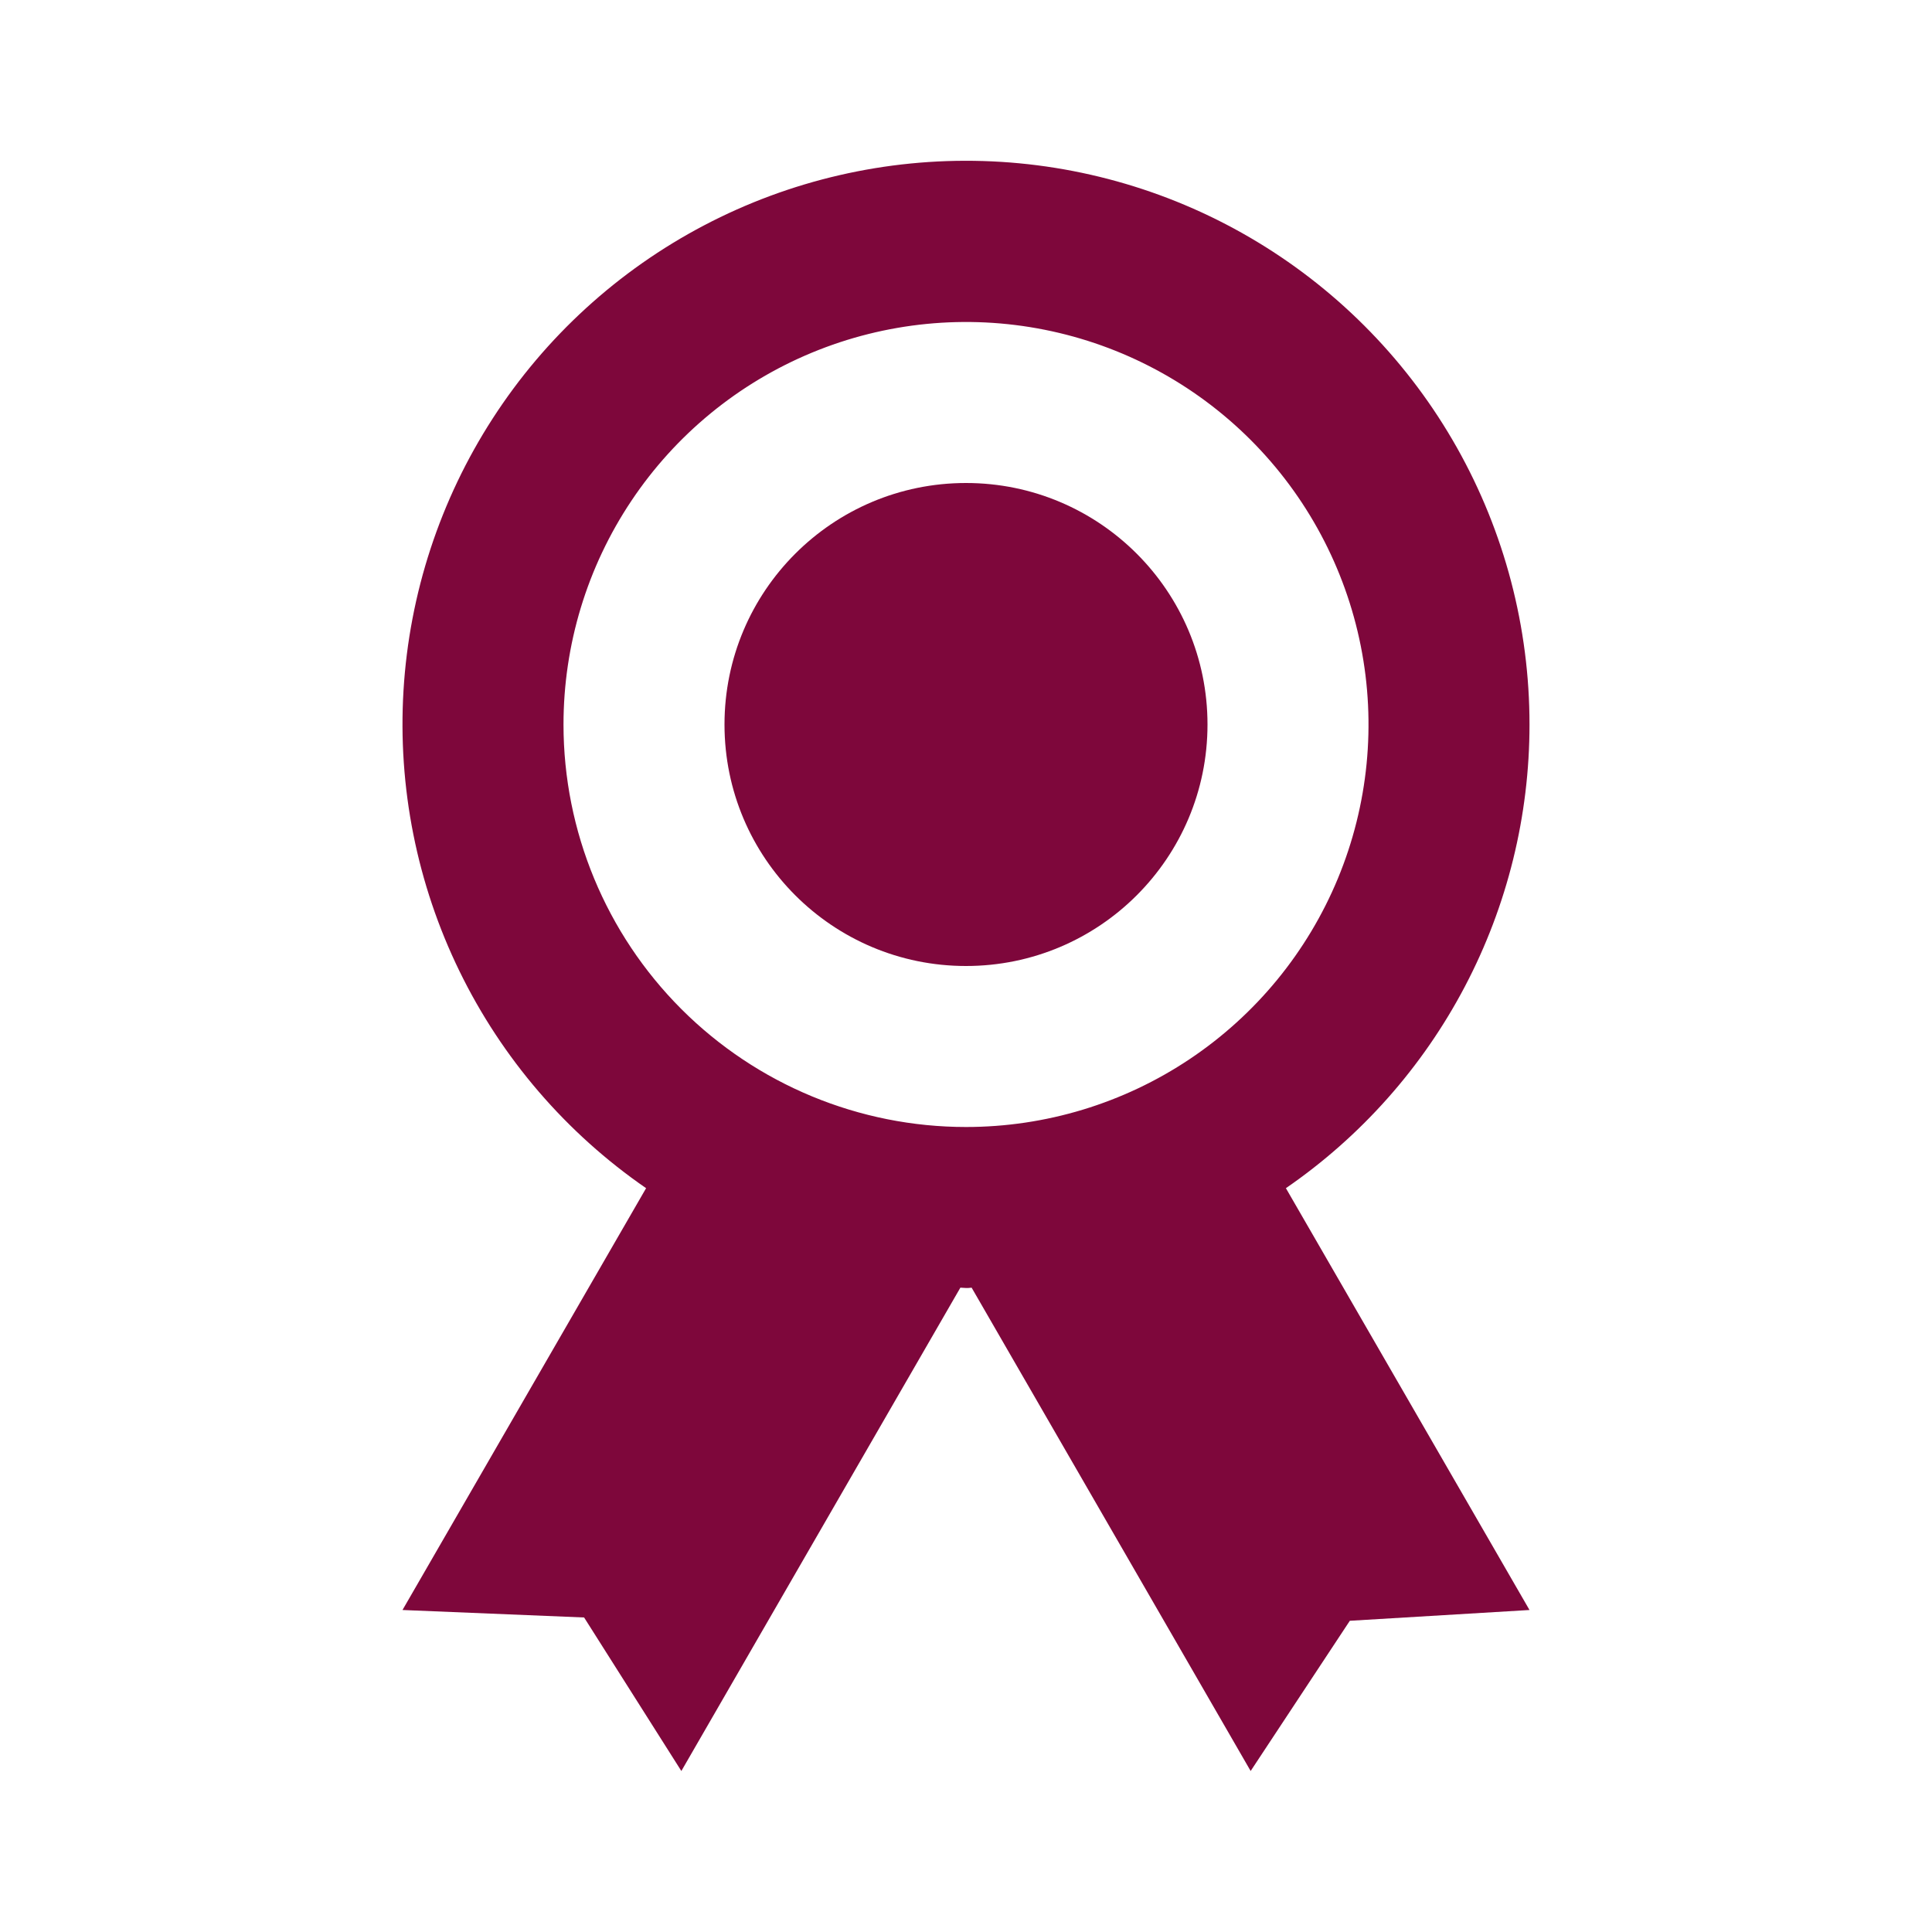
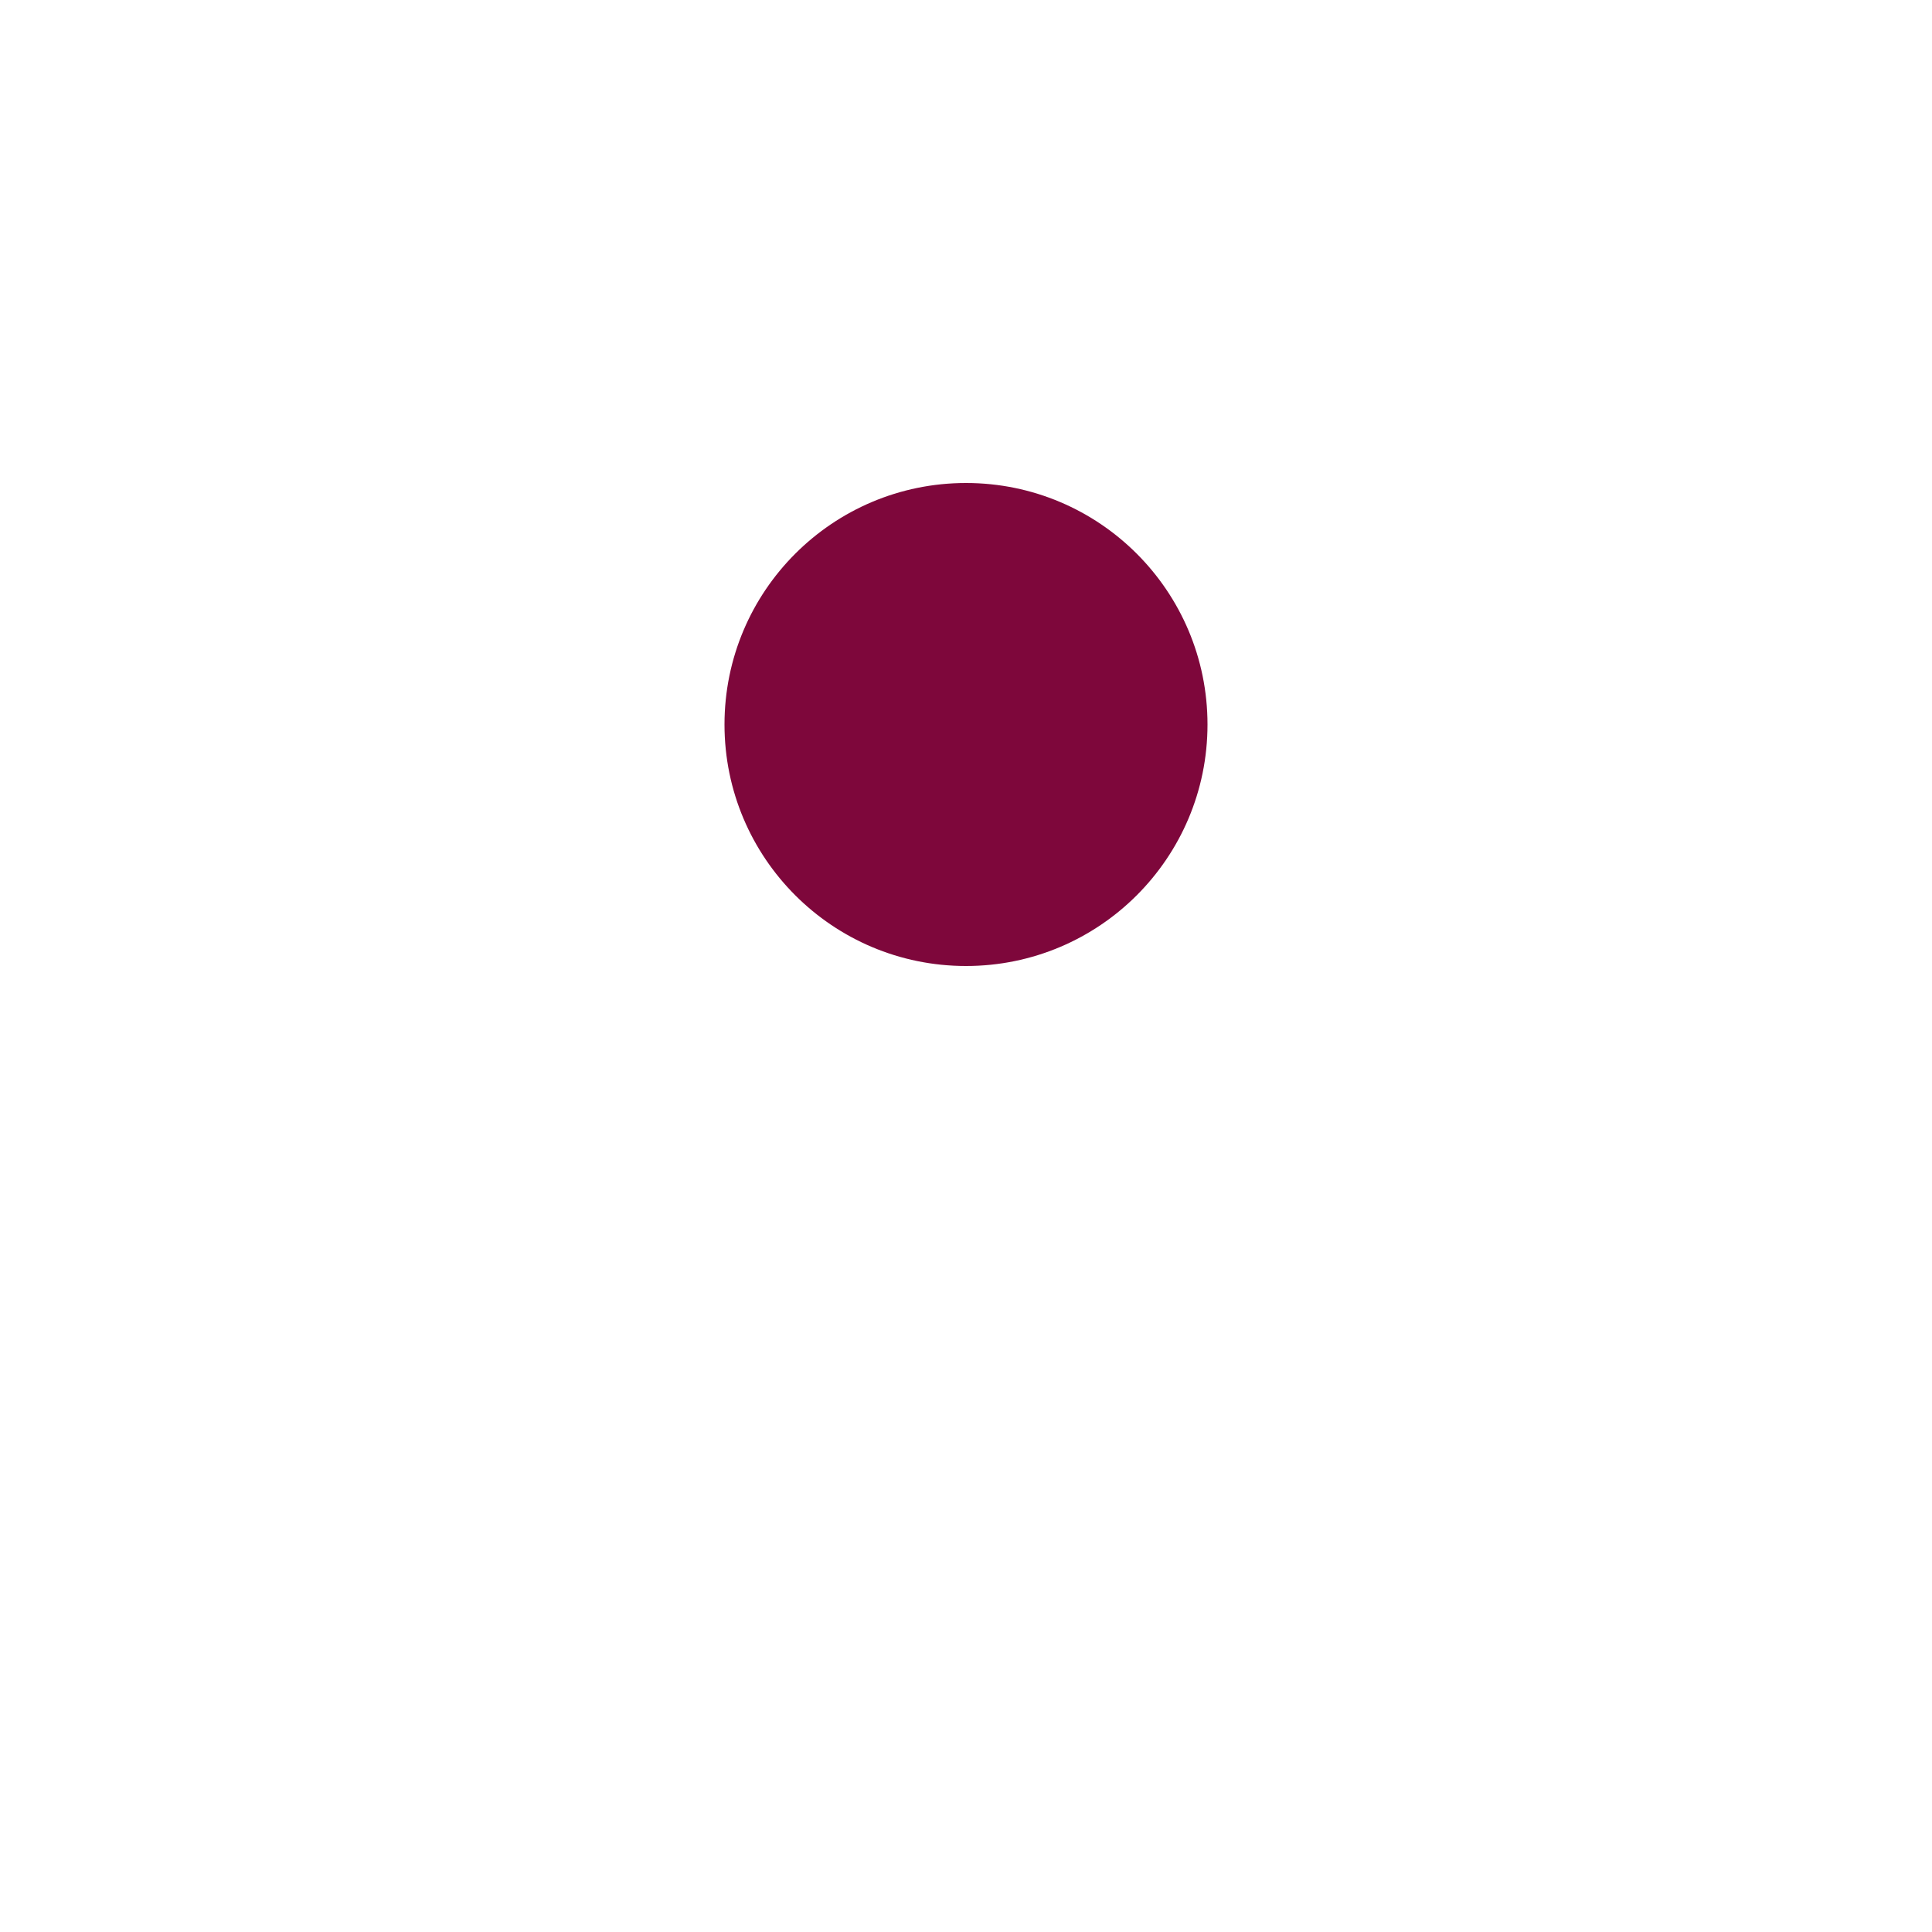
<svg xmlns="http://www.w3.org/2000/svg" width="69" height="69" viewBox="0 0 69 69" fill="none">
-   <rect width="69" height="69" fill="white" />
-   <path d="M54.625 25.875C54.626 22.41 53.733 19.004 52.032 15.985C50.331 12.967 47.879 10.439 44.914 8.646C41.95 6.853 38.572 5.856 35.109 5.751C31.646 5.647 28.215 6.437 25.147 8.048C22.079 9.658 19.479 12.033 17.598 14.943C15.718 17.852 14.62 21.198 14.411 24.657C14.203 28.115 14.891 31.569 16.409 34.683C17.927 37.798 20.223 40.468 23.075 42.435L14.375 57.5L20.861 57.767L24.334 63.25L34.299 45.988L34.5 46C34.601 46.005 34.632 45.991 34.701 45.988L44.666 63.25L48.208 57.885L54.625 57.5L45.925 42.435C48.609 40.587 50.804 38.114 52.319 35.229C53.835 32.344 54.626 29.133 54.625 25.875ZM20.125 25.875C20.125 23.032 20.968 20.252 22.548 17.888C24.127 15.524 26.372 13.682 28.999 12.594C31.626 11.506 34.516 11.221 37.304 11.776C40.093 12.331 42.654 13.7 44.665 15.71C46.675 17.72 48.044 20.282 48.599 23.07C49.154 25.859 48.869 28.749 47.781 31.376C46.693 34.002 44.85 36.247 42.486 37.827C40.122 39.407 37.343 40.25 34.5 40.25C30.688 40.25 27.031 38.735 24.335 36.039C21.64 33.343 20.125 29.687 20.125 25.875Z" fill="#7E073B" />
  <path d="M34.5 34.5C39.264 34.5 43.125 30.639 43.125 25.875C43.125 21.111 39.264 17.25 34.5 17.25C29.736 17.25 25.875 21.111 25.875 25.875C25.875 30.639 29.736 34.5 34.5 34.5Z" fill="#7E073B" />
</svg>